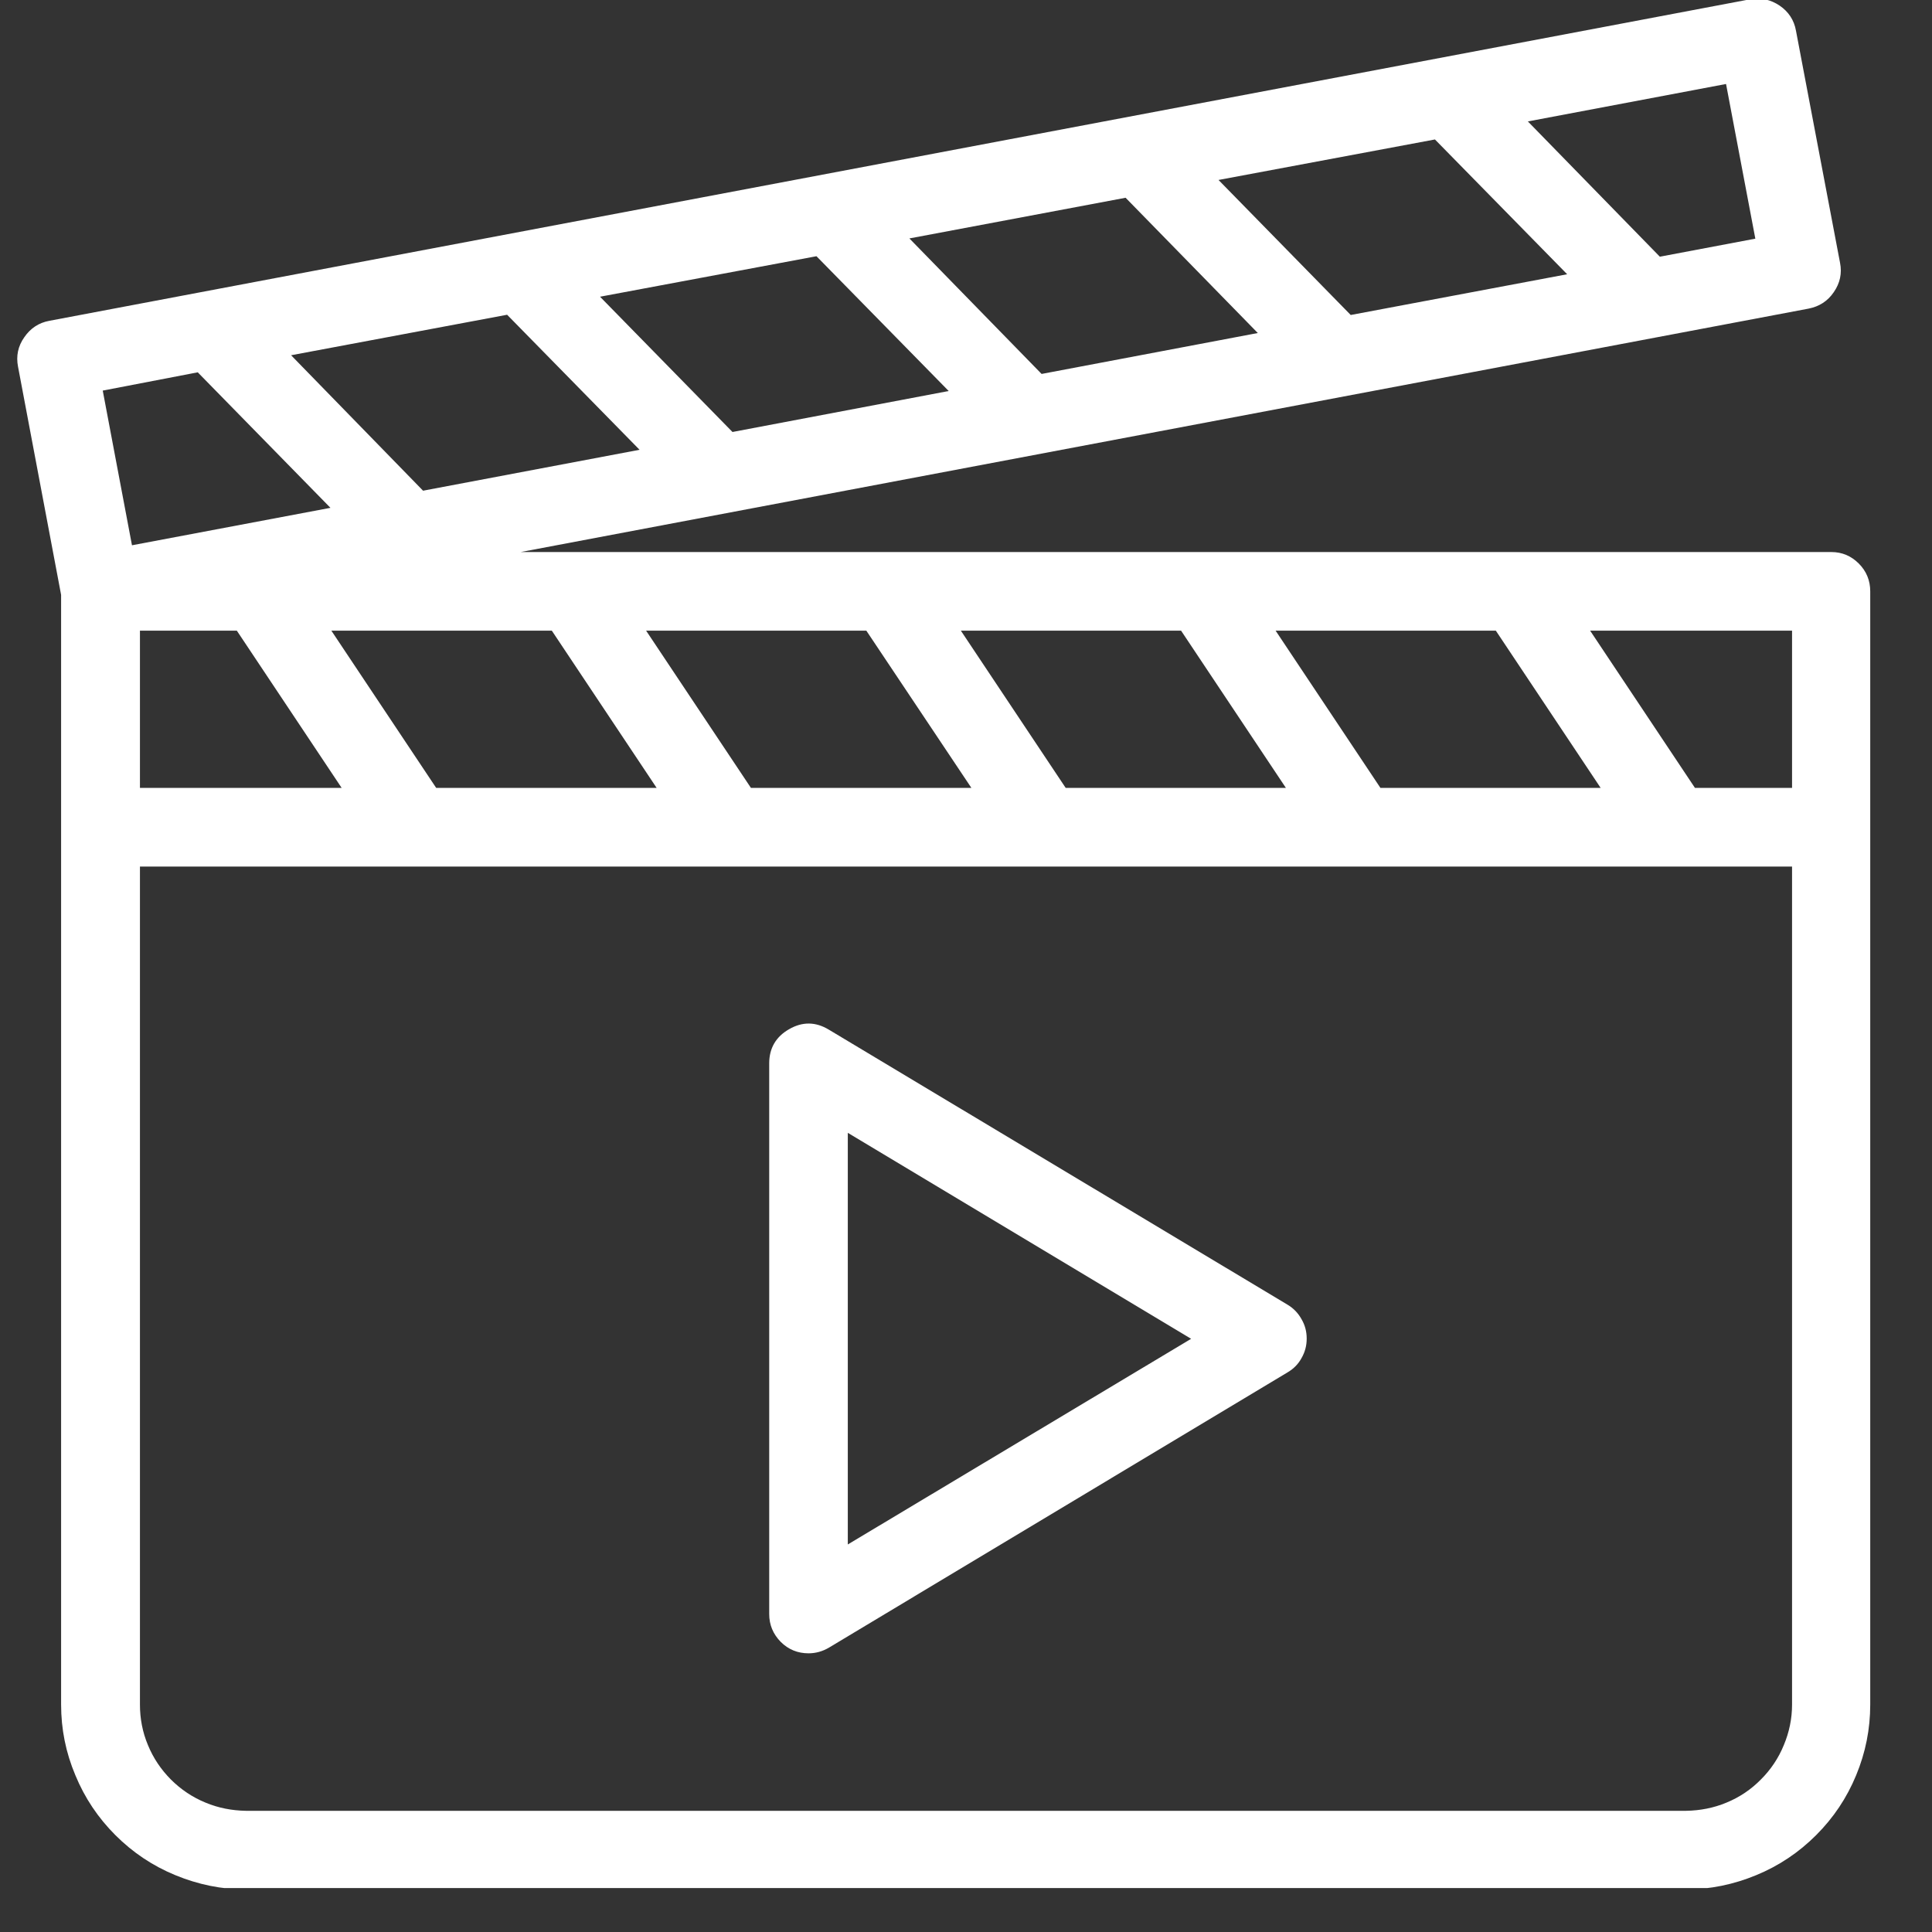
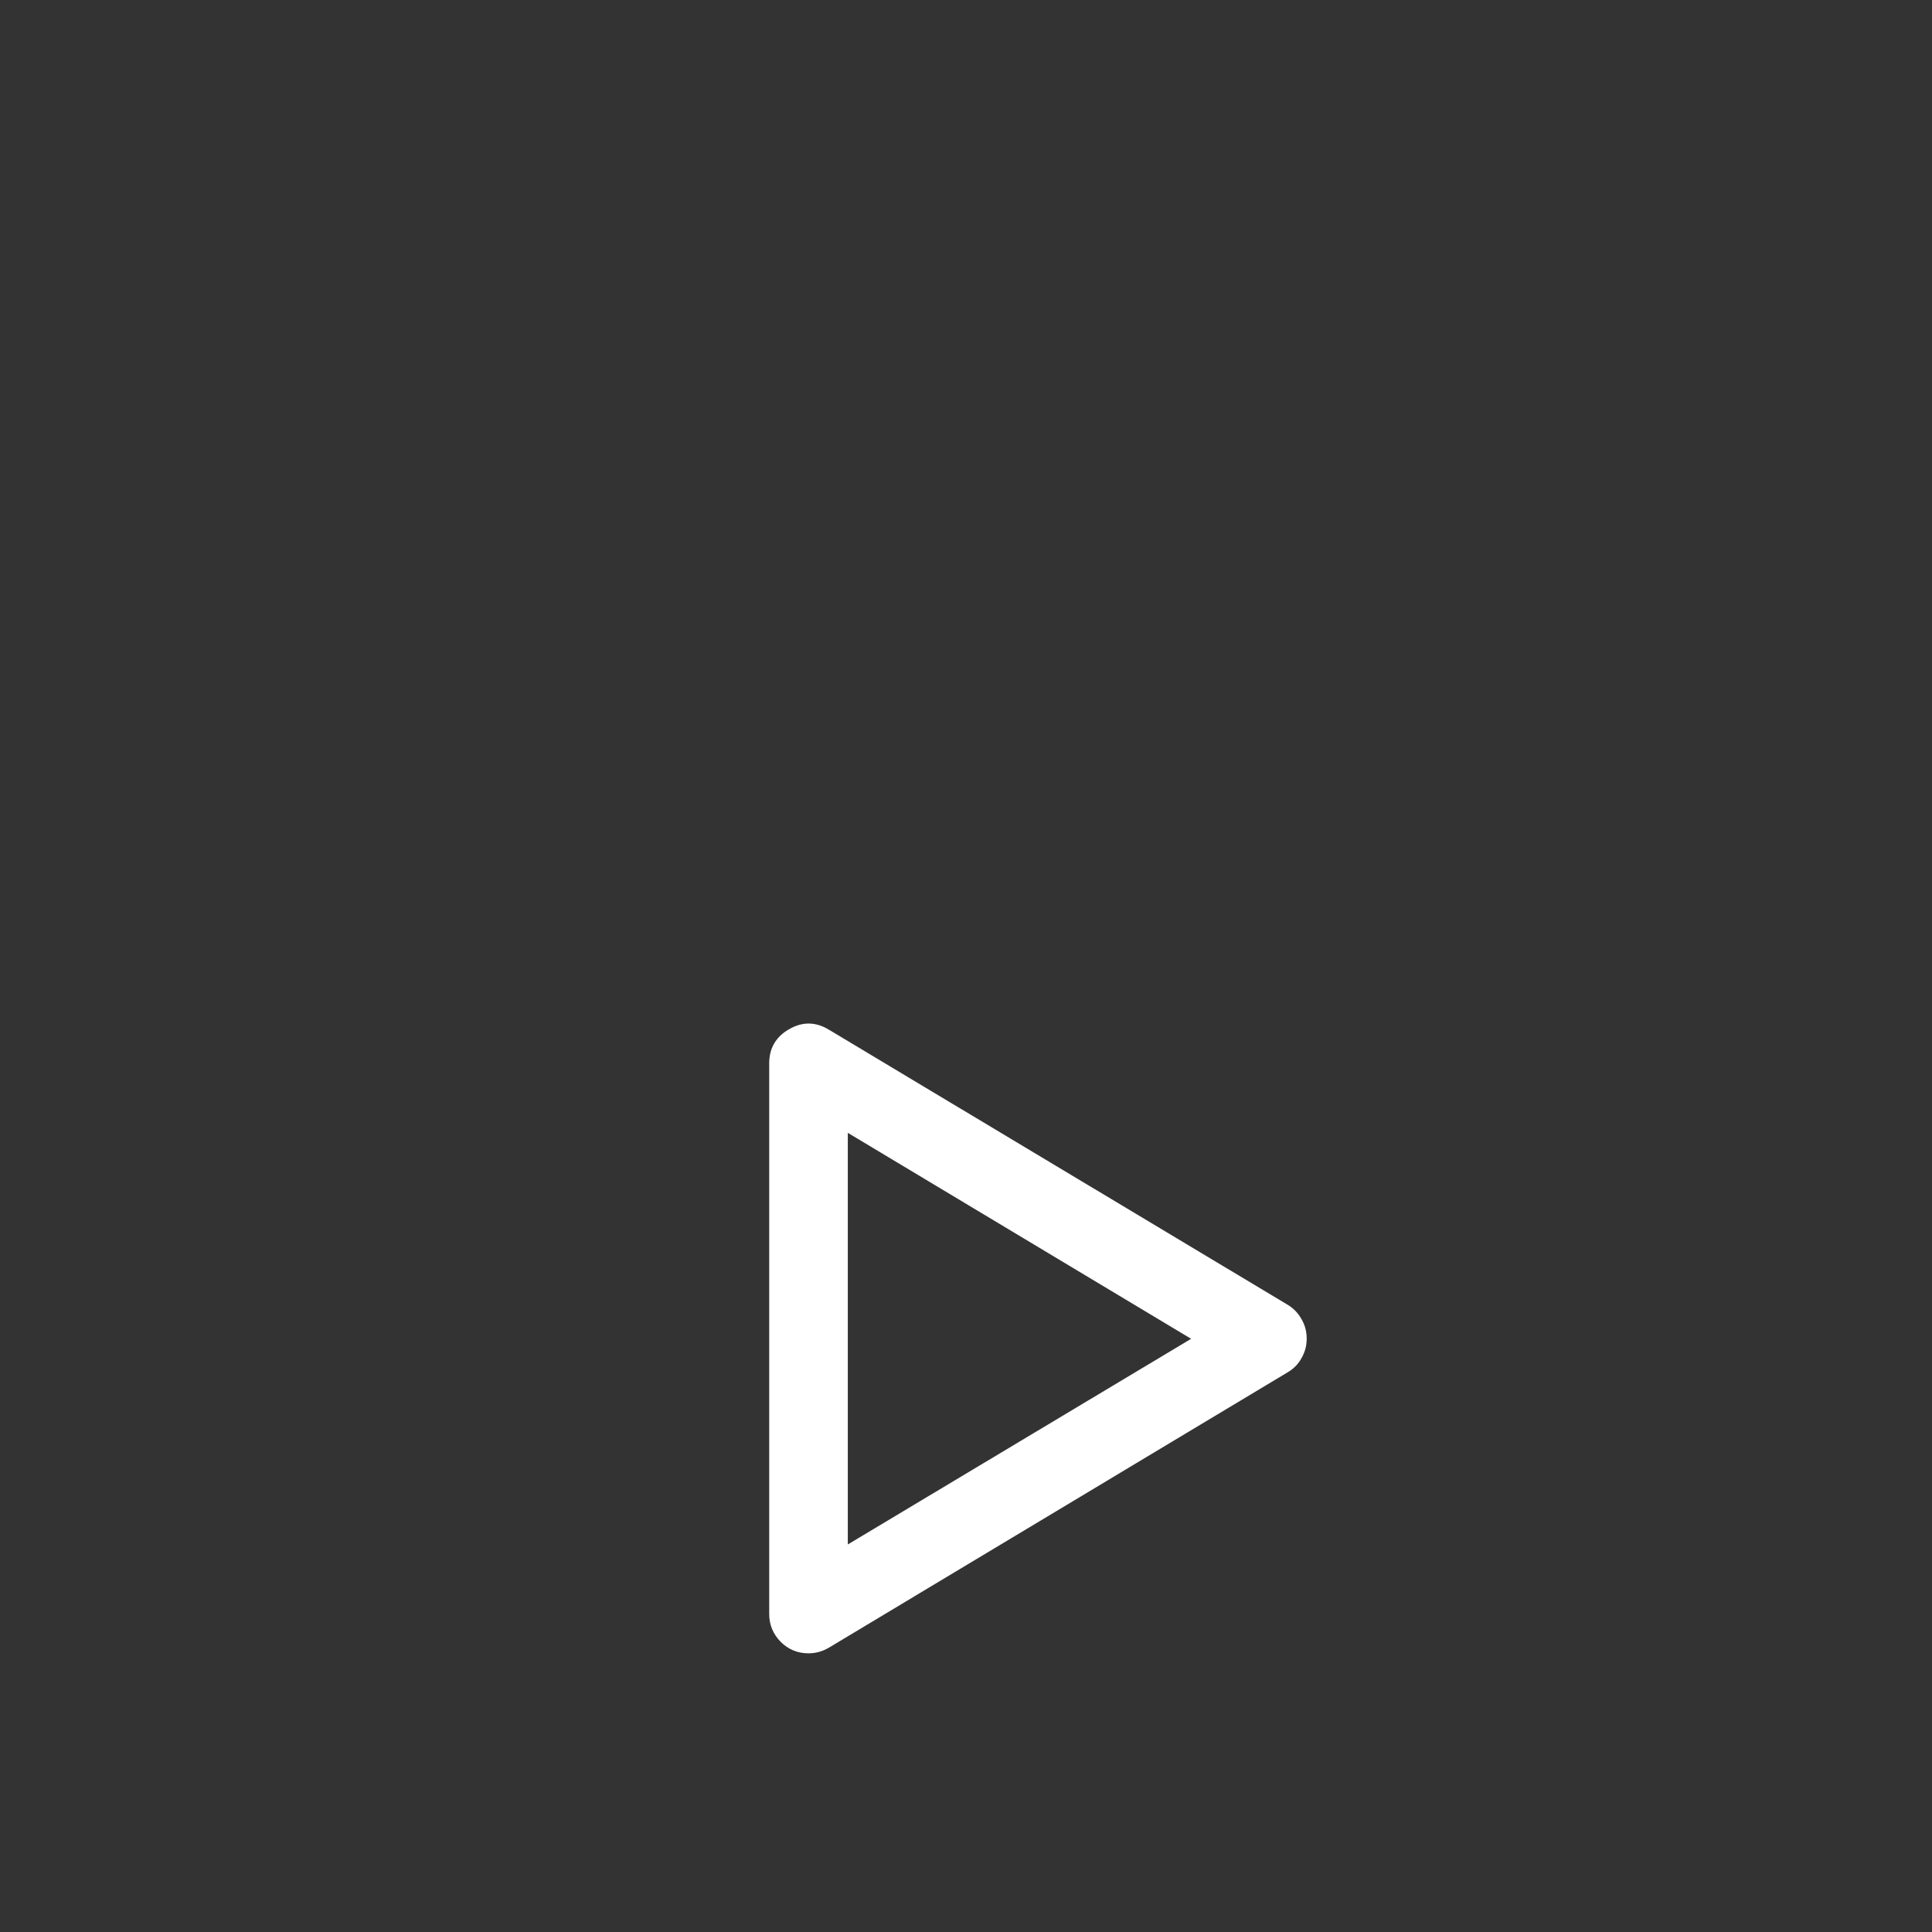
<svg xmlns="http://www.w3.org/2000/svg" width="43" zoomAndPan="magnify" viewBox="0 0 32.25 32.25" height="43" preserveAspectRatio="xMidYMid meet" version="1.0">
  <rect x="0" y="0" width="32.25" height="32.25" fill="#333333" stroke="none" />
  <defs>
    <clipPath id="3adc60e588">
-       <path d="M 0 0 L 31.516 0 L 31.516 31.516 L 0 31.516 Z M 0 0 " clip-rule="nonzero" />
-     </clipPath>
+       </clipPath>
  </defs>
  <g clip-path="url(#3adc60e588)">
-     <path fill="#ffffff" d="M 30.57 9.215 L 8.691 9.215 L 30.188 5.152 C 30.367 5.117 30.508 5.027 30.609 4.879 C 30.715 4.727 30.75 4.562 30.715 4.387 L 29.98 0.516 C 29.949 0.336 29.855 0.195 29.707 0.094 C 29.555 -0.008 29.391 -0.043 29.215 -0.012 L 0.824 5.355 C 0.648 5.387 0.508 5.48 0.406 5.629 C 0.301 5.777 0.266 5.941 0.301 6.121 L 1.02 9.93 L 1.02 28.453 C 1.02 28.863 1.098 29.254 1.258 29.633 C 1.414 30.012 1.637 30.344 1.926 30.633 C 2.215 30.922 2.547 31.145 2.926 31.301 C 3.305 31.457 3.695 31.539 4.105 31.539 L 28.137 31.539 C 28.547 31.539 28.938 31.457 29.316 31.301 C 29.695 31.145 30.027 30.922 30.316 30.633 C 30.605 30.344 30.828 30.012 30.984 29.633 C 31.141 29.254 31.219 28.863 31.219 28.453 L 31.219 9.871 C 31.219 9.691 31.156 9.535 31.027 9.406 C 30.902 9.281 30.75 9.215 30.57 9.215 Z M 29.914 13.152 L 28.293 13.152 L 26.543 10.527 L 29.914 10.527 Z M 23.043 13.152 L 21.293 10.527 L 24.969 10.527 L 26.719 13.152 Z M 17.789 13.152 L 16.039 10.527 L 19.715 10.527 L 21.465 13.152 Z M 12.535 13.152 L 10.785 10.527 L 14.461 10.527 L 16.215 13.152 Z M 7.281 13.152 L 5.531 10.527 L 9.211 10.527 L 10.961 13.152 Z M 8.465 5.254 L 10.676 7.508 L 7.062 8.191 L 4.859 5.93 Z M 13.629 4.277 L 15.836 6.527 L 12.227 7.211 L 10.016 4.953 Z M 18.789 3.301 L 20.996 5.559 L 17.387 6.242 L 15.18 3.98 Z M 23.953 2.328 L 26.16 4.578 L 22.547 5.258 L 20.34 3.004 Z M 2.336 10.527 L 3.953 10.527 L 5.703 13.152 L 2.336 13.152 Z M 29.301 3.984 L 27.707 4.285 L 25.504 2.027 L 28.812 1.402 Z M 3.301 6.215 L 5.516 8.477 L 2.203 9.102 L 1.715 6.52 Z M 28.145 30.227 L 4.105 30.227 C 3.871 30.223 3.645 30.18 3.43 30.09 C 3.211 30 3.02 29.871 2.855 29.707 C 2.688 29.539 2.559 29.348 2.469 29.129 C 2.379 28.914 2.336 28.688 2.336 28.453 L 2.336 14.465 L 29.914 14.465 L 29.914 28.453 C 29.914 28.688 29.867 28.914 29.777 29.129 C 29.688 29.348 29.559 29.539 29.395 29.703 C 29.23 29.871 29.039 30 28.82 30.09 C 28.605 30.18 28.379 30.223 28.145 30.227 Z M 28.145 30.227 " fill-opacity="1" fill-rule="nonzero" />
-   </g>
+     </g>
  <path fill="#ffffff" d="M 13.836 17.188 C 13.617 17.055 13.395 17.051 13.172 17.18 C 12.953 17.305 12.84 17.496 12.84 17.75 L 12.84 26.941 C 12.84 27.125 12.906 27.277 13.031 27.406 C 13.16 27.535 13.316 27.598 13.496 27.598 C 13.617 27.598 13.73 27.566 13.836 27.504 L 21.496 22.906 C 21.594 22.848 21.672 22.77 21.727 22.668 C 21.785 22.566 21.812 22.461 21.812 22.344 C 21.812 22.23 21.785 22.121 21.727 22.023 C 21.672 21.922 21.594 21.84 21.496 21.781 Z M 14.152 25.781 L 14.152 18.91 L 19.883 22.348 Z M 14.152 25.781 " fill-opacity="1" fill-rule="nonzero" />
</svg>